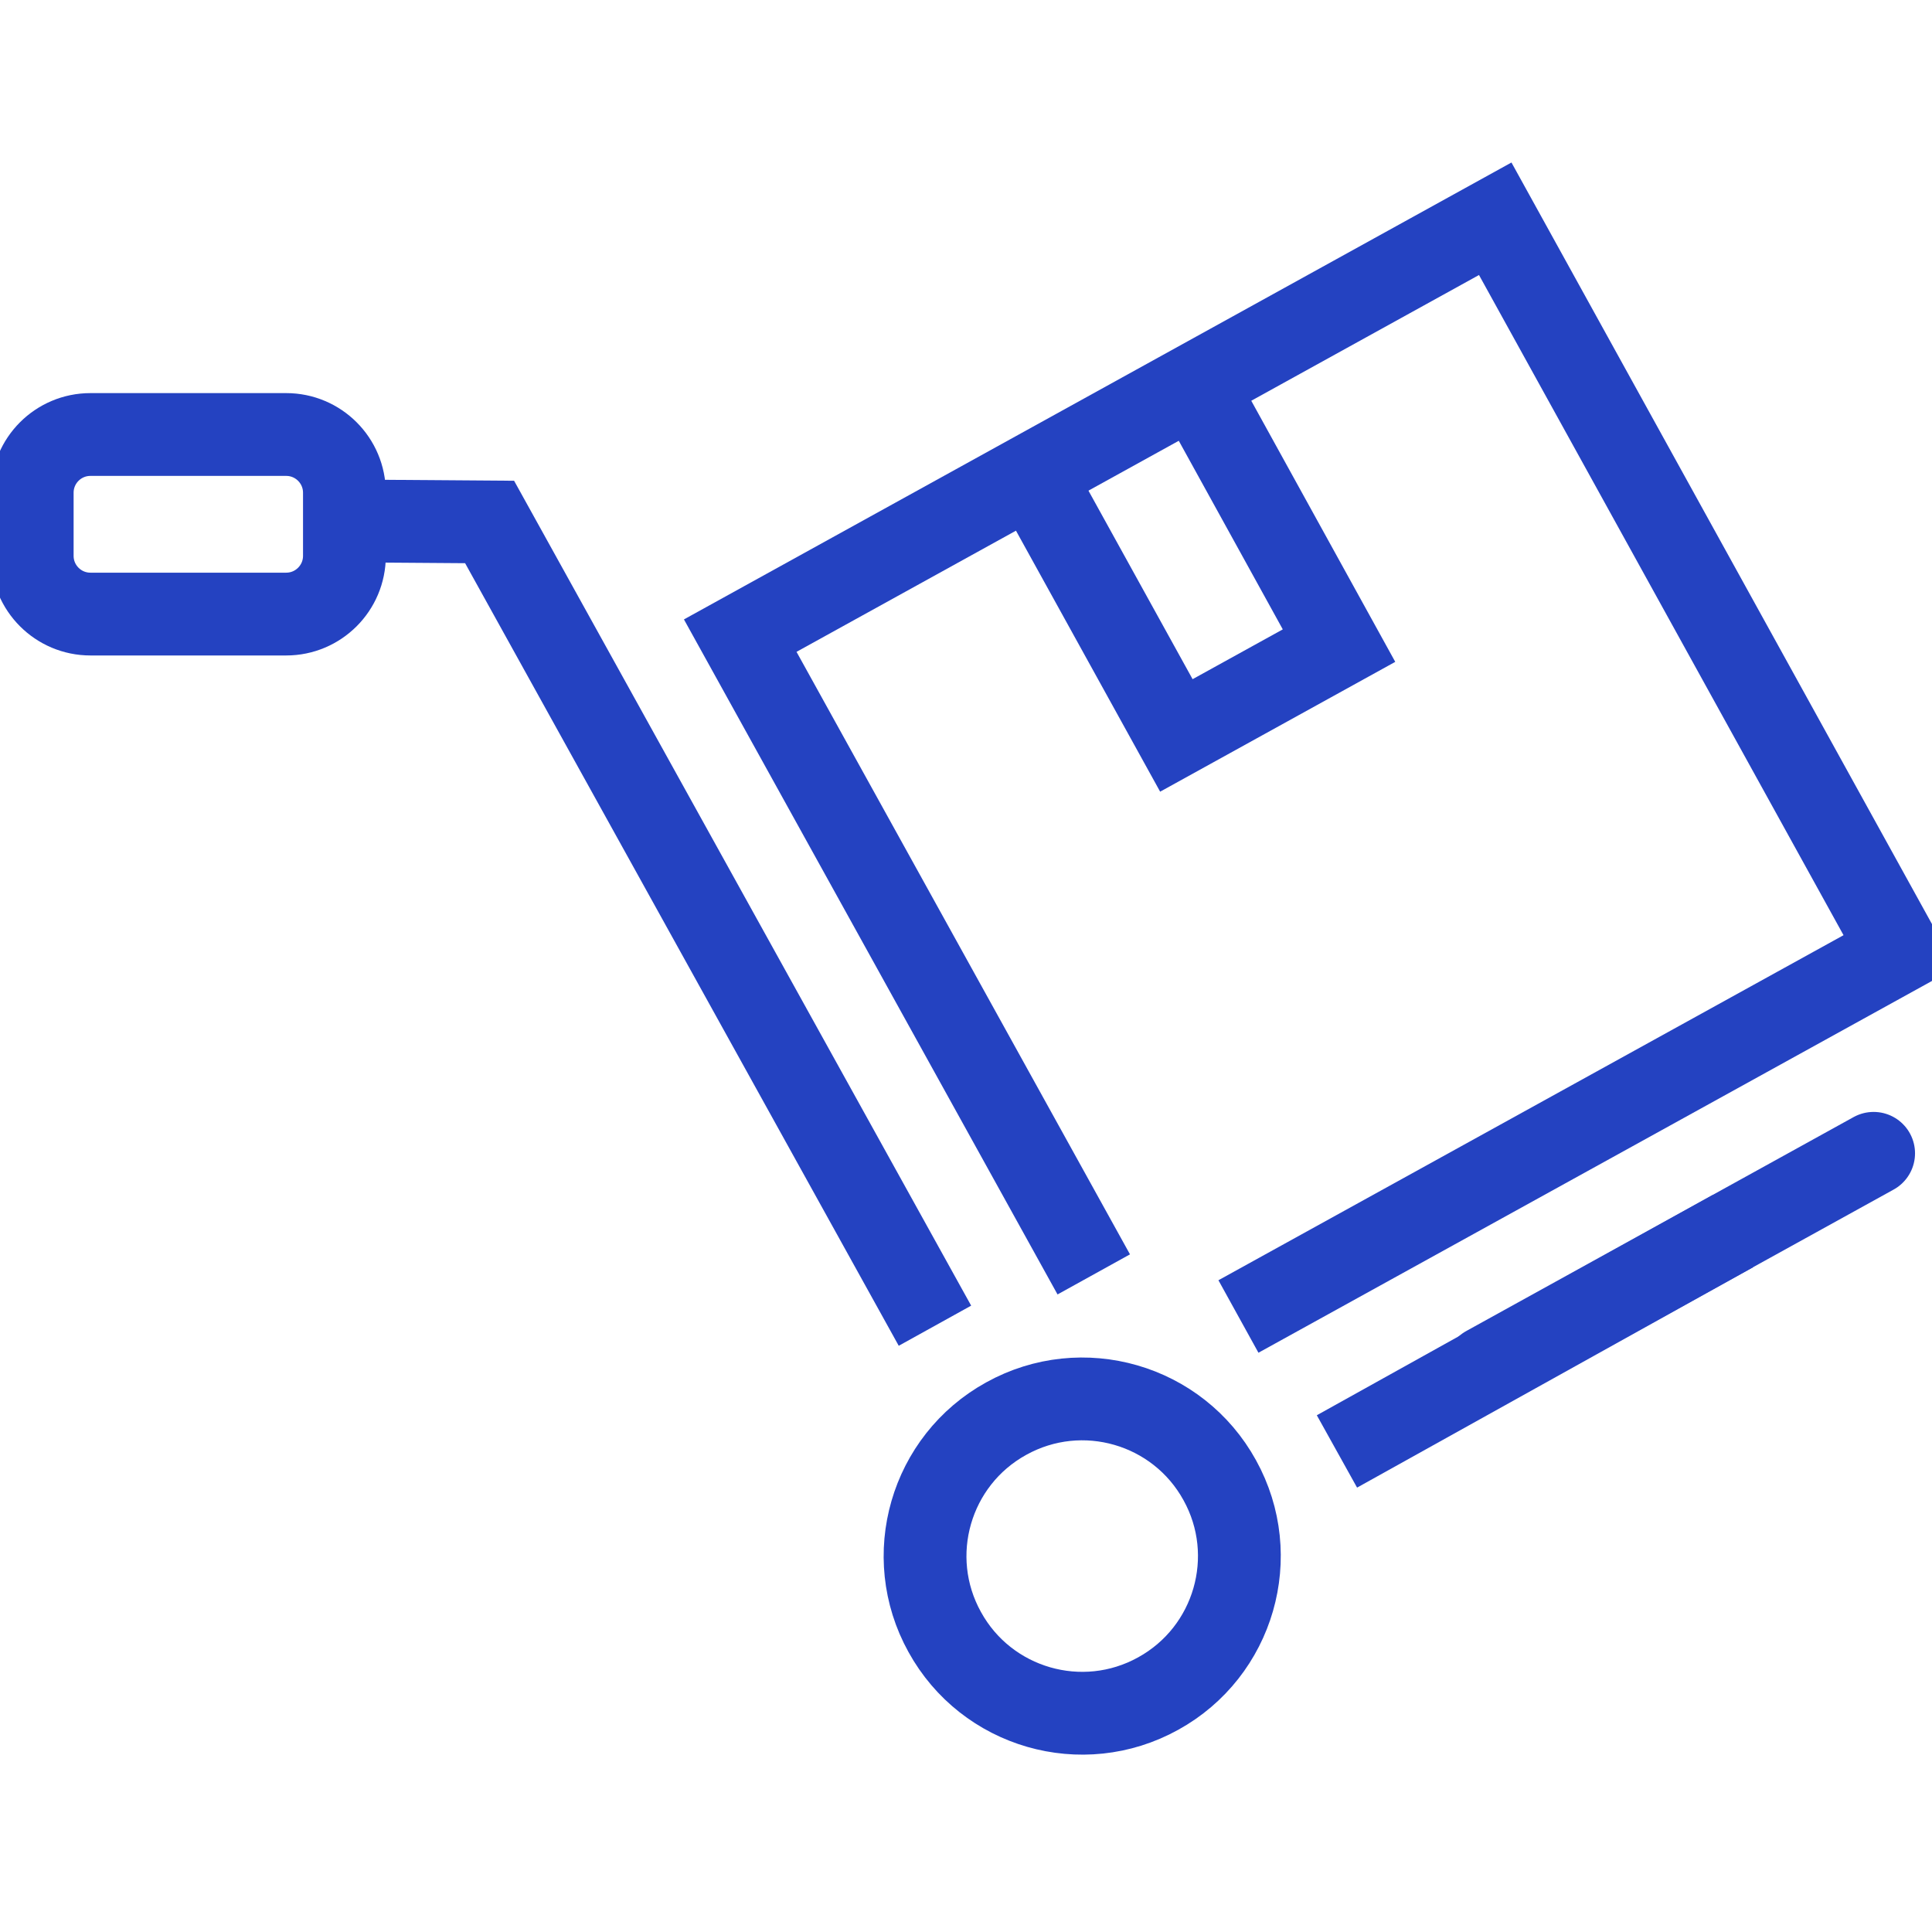
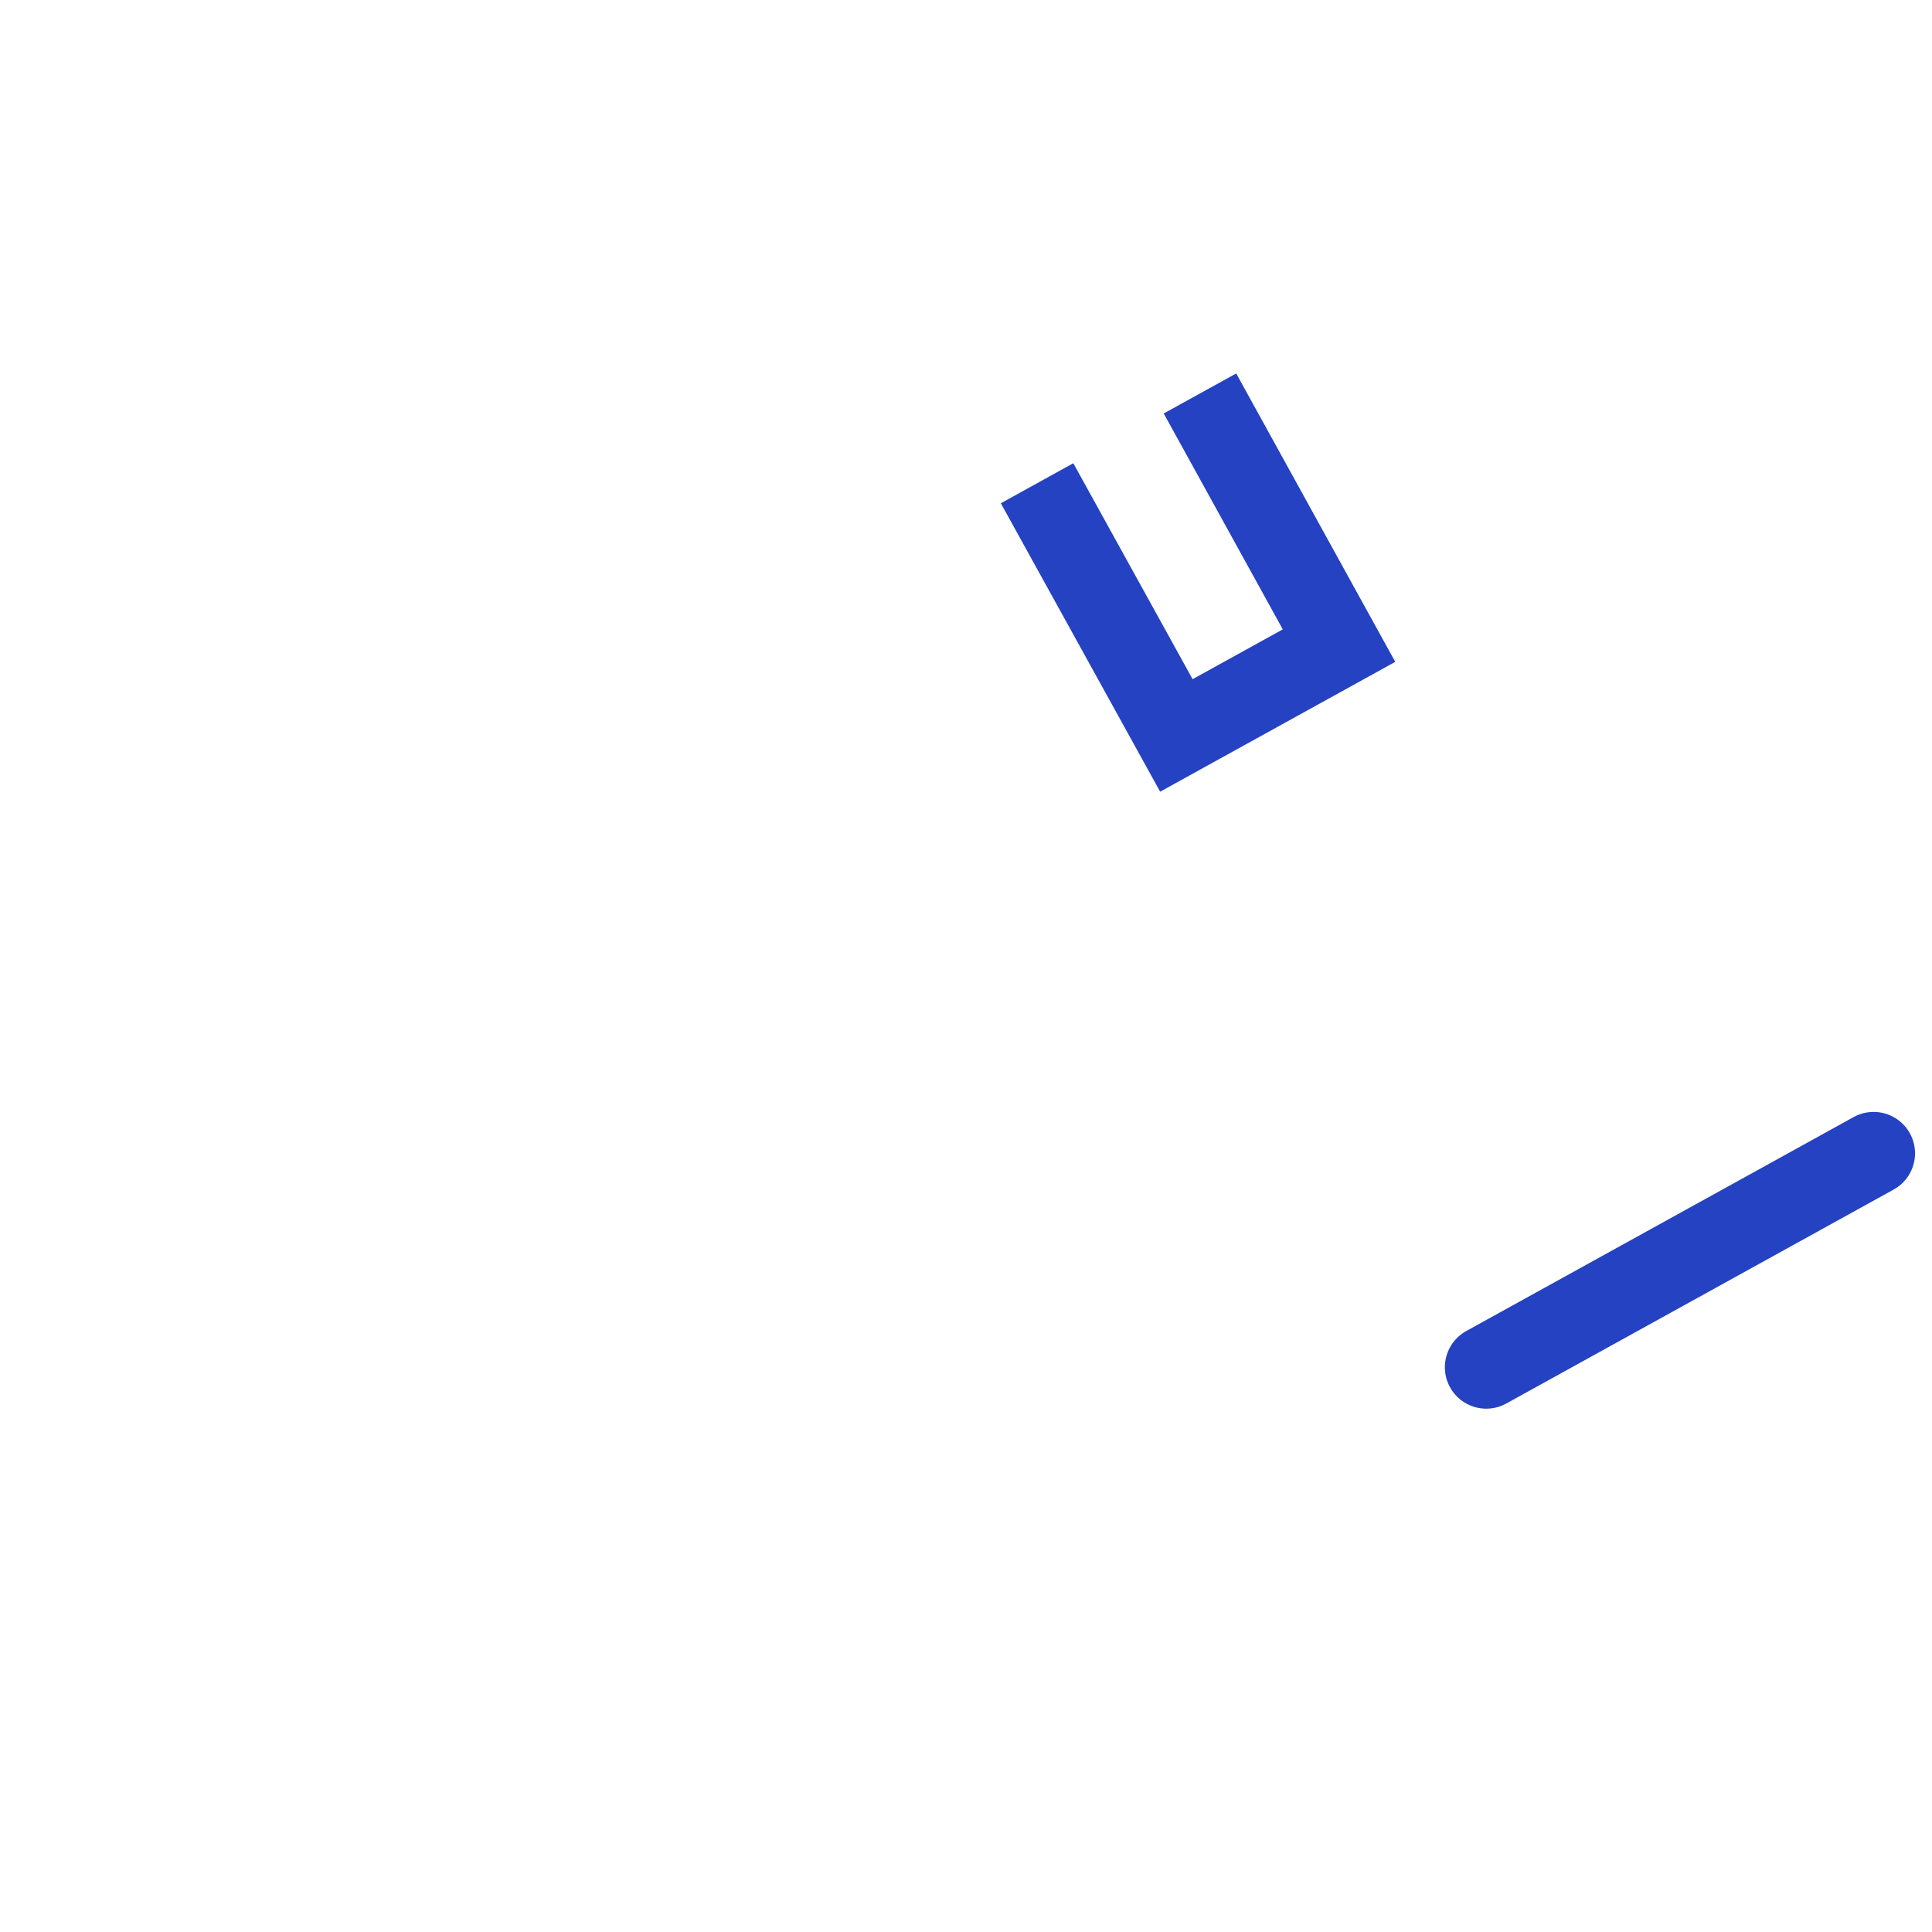
<svg xmlns="http://www.w3.org/2000/svg" width="70" height="70" viewBox="0 0 70 70" fill="none">
  <g clip-path="url(#clip0_220_412)">
-     <path d="M44.871 47.699L68.833 34.472L54.175 7.926L26.82 23.03L39.629 46.174" stroke="#2442C1" stroke-width="3" stroke-miterlimit="10" />
    <path d="M37.575 17.509L42.622 26.646L48.515 23.392L43.477 14.256" stroke="#2442C1" stroke-width="3" stroke-miterlimit="10" />
    <path d="M53.85 49.539L67.885 41.787" stroke="#2442C1" stroke-width="3" stroke-miterlimit="10" stroke-linecap="round" />
-     <path d="M48.44 52.588L62.792 44.603" stroke="#2442C1" stroke-width="3" stroke-miterlimit="10" />
-     <path d="M33.875 48.033L17.739 18.912L12.683 18.875" stroke="#2442C1" stroke-width="3" stroke-miterlimit="10" />
-     <path d="M34.229 59.131C35.744 61.883 39.211 62.886 41.962 61.362C44.713 59.847 45.717 56.38 44.193 53.629C42.678 50.877 39.211 49.873 36.459 51.398C33.708 52.913 32.704 56.38 34.229 59.131Z" stroke="#2442C1" stroke-width="3" stroke-miterlimit="10" />
-     <path d="M3.277 15.743H10.369C11.534 15.743 12.479 16.687 12.479 17.853V20.139C12.479 21.304 11.534 22.249 10.369 22.249H3.277C2.111 22.249 1.167 21.304 1.167 20.139V17.853C1.167 16.687 2.111 15.743 3.277 15.743Z" stroke="#2442C1" stroke-width="3" stroke-miterlimit="10" stroke-linecap="round" />
  </g>
  <defs>
    <clipPath id="clip0_220_412">
      <rect width="70" height="70" fill="white" />
    </clipPath>
  </defs>
</svg>